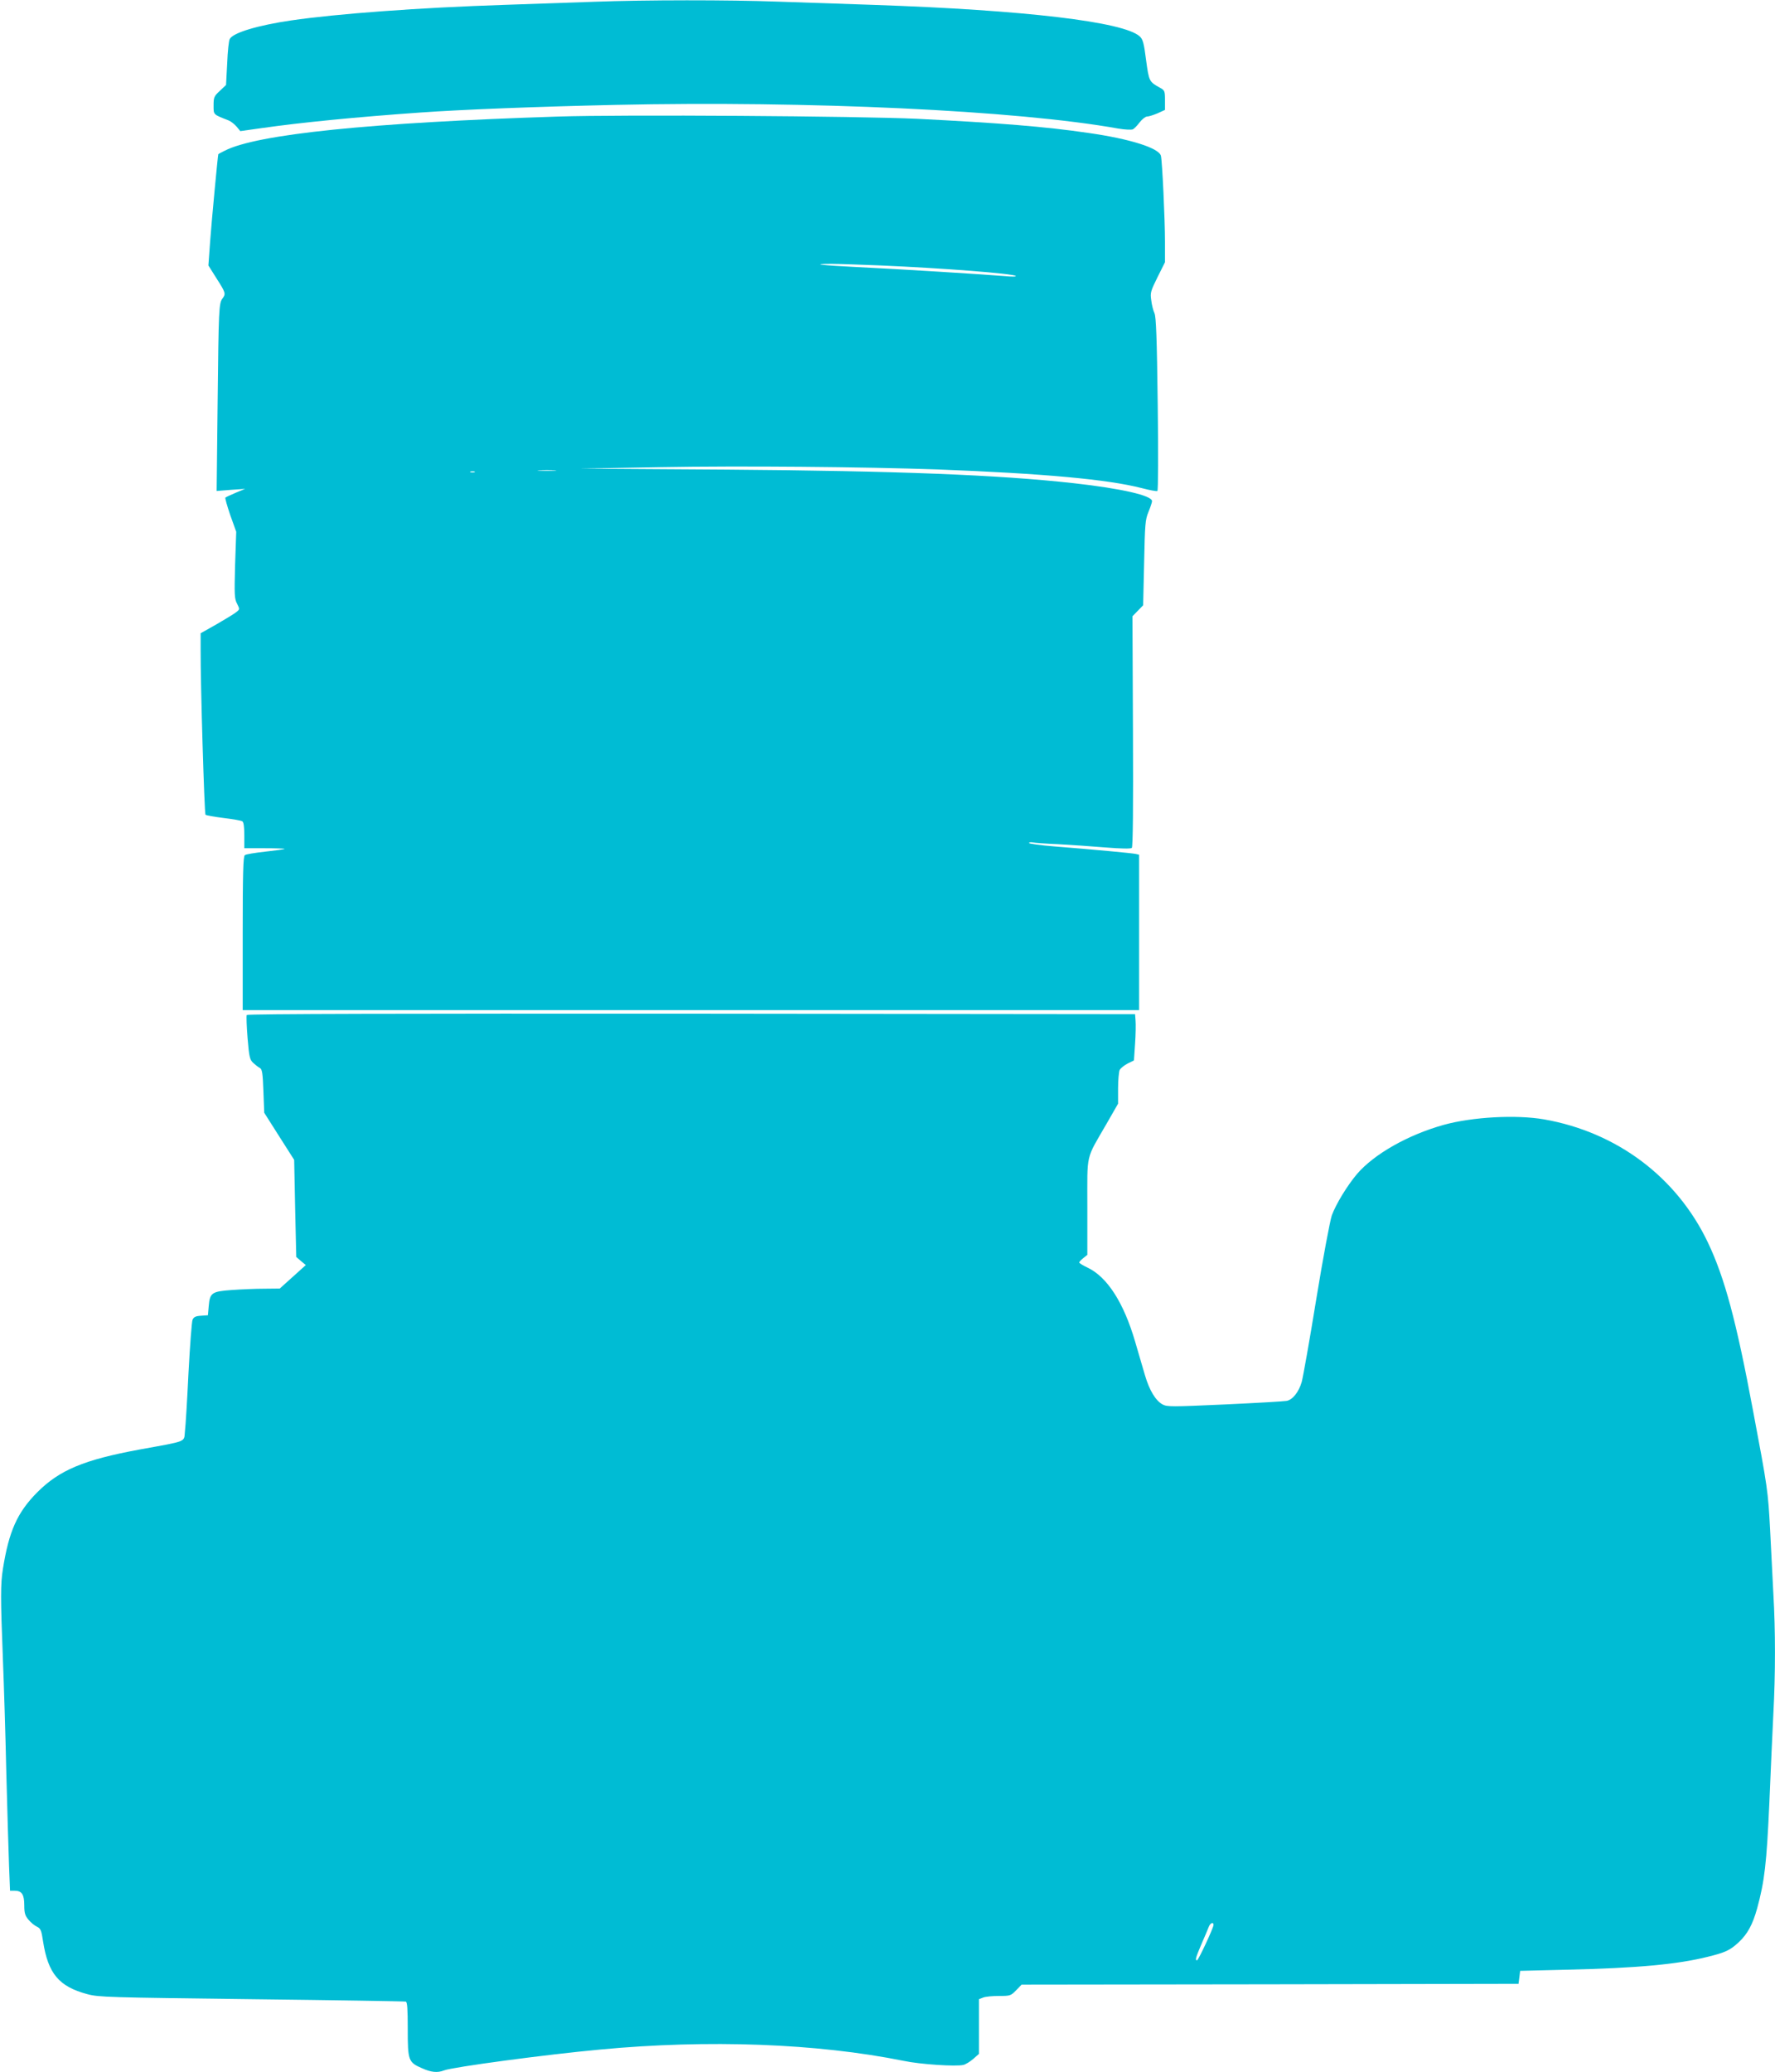
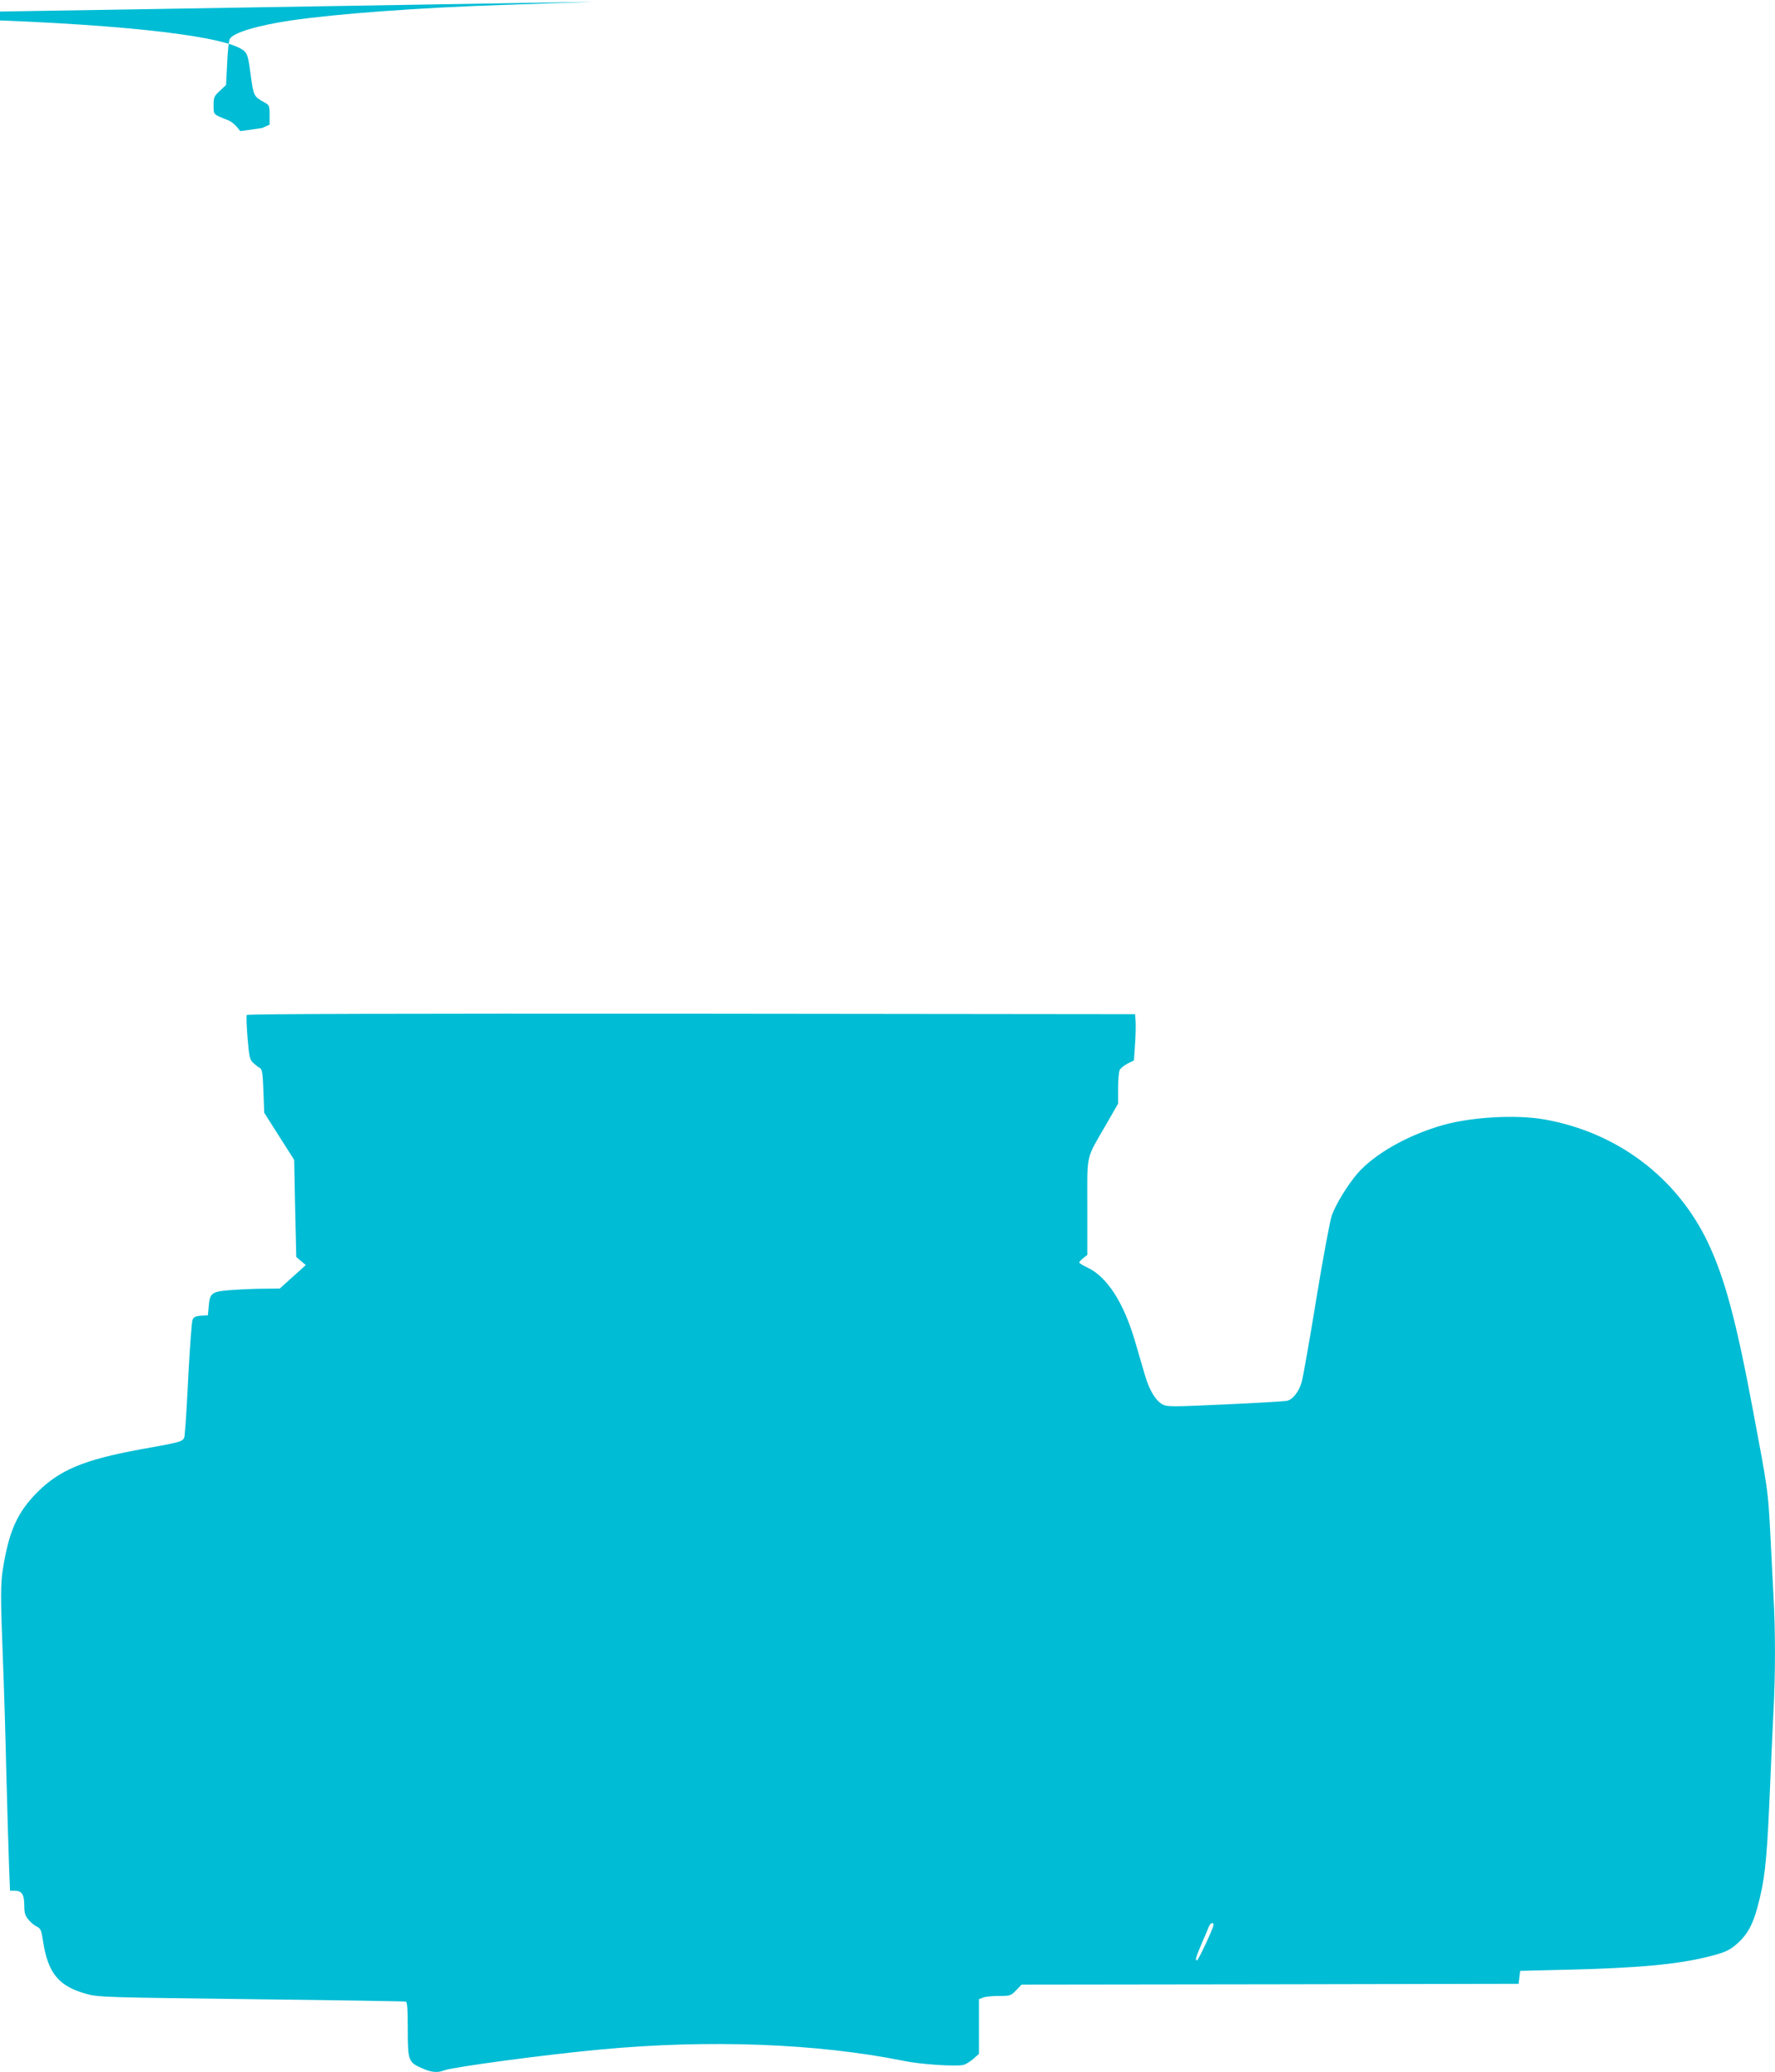
<svg xmlns="http://www.w3.org/2000/svg" version="1.0" width="1097pt" height="1280pt" viewBox="0 0 1097 1280" preserveAspectRatio="xMidYMid meet">
  <g transform="translate(0,1280) scale(0.1,-0.1)" fill="#00bcd4" stroke="none">
-     <path d="M3670 12789 c-118 -4 -366 -13 -550 -19 -527 -17 -1038 -55 -1319 -96 -206 -30 -361 -76 -381 -115 -6 -9 -13 -77 -16 -151 l-7 -133 -38 -36 c-36 -33 -39 -40 -39 -90 0 -59 -4 -55 93 -93 15 -6 37 -24 50 -39 l22 -27 135 19 c238 34 580 68 980 96 253 18 709 36 1203 47 1198 26 2482 -34 3107 -146 41 -7 82 -9 91 -5 9 4 28 24 43 44 15 19 35 35 45 35 10 0 39 9 65 20 l46 21 0 60 c0 57 -2 61 -31 77 -67 37 -68 39 -86 172 -13 103 -20 128 -39 145 -97 90 -709 163 -1649 195 -176 6 -441 15 -590 20 -303 11 -812 11 -1135 -1z" />
-     <path d="M3450 12080 c-1158 -37 -1863 -109 -2061 -211 -21 -10 -39 -20 -40 -22 -3 -9 -41 -411 -50 -535 l-11 -152 51 -81 c55 -86 58 -94 36 -123 -22 -29 -24 -65 -30 -645 l-6 -544 88 7 88 6 -58 -24 c-33 -14 -61 -27 -64 -30 -3 -3 11 -52 30 -108 l37 -103 -7 -205 c-5 -185 -4 -209 12 -239 17 -34 17 -35 -3 -51 -11 -10 -66 -43 -121 -75 l-101 -57 0 -102 c-1 -210 23 -1011 30 -1019 4 -4 54 -13 111 -20 58 -7 110 -16 117 -21 8 -5 12 -35 12 -87 l0 -79 127 0 c69 0 124 -2 122 -4 -3 -3 -56 -10 -119 -17 -63 -7 -121 -16 -127 -22 -10 -7 -13 -116 -13 -483 l0 -474 2770 0 2770 0 0 480 0 480 -22 5 c-25 5 -257 27 -500 46 -87 7 -158 17 -158 21 0 5 10 6 23 4 12 -3 83 -8 157 -11 74 -4 205 -13 290 -20 98 -8 159 -9 165 -3 7 6 9 255 7 720 l-3 711 33 34 33 34 6 262 c5 239 7 267 27 315 12 29 22 59 22 66 0 35 -189 78 -484 111 -469 52 -1089 76 -2146 84 l-905 6 492 9 c507 9 1260 2 1718 -14 654 -25 1049 -61 1260 -115 49 -13 93 -21 98 -18 5 3 6 239 2 537 -5 413 -10 538 -20 561 -8 17 -17 53 -20 81 -7 46 -3 57 39 142 l46 92 0 127 c0 139 -17 494 -25 530 -11 48 -189 105 -450 142 -265 39 -557 62 -1055 87 -368 17 -1821 27 -2220 14z m1995 -920 c376 -16 819 -50 833 -65 4 -4 -24 -5 -63 -1 -118 10 -677 45 -915 56 -223 11 -301 20 -159 20 41 0 178 -5 304 -10z m-2017 -1267 c-27 -2 -69 -2 -95 0 -27 2 -5 3 47 3 52 0 74 -1 48 -3z m-495 -10 c-7 -2 -19 -2 -25 0 -7 3 -2 5 12 5 14 0 19 -2 13 -5z" />
+     <path d="M3670 12789 c-118 -4 -366 -13 -550 -19 -527 -17 -1038 -55 -1319 -96 -206 -30 -361 -76 -381 -115 -6 -9 -13 -77 -16 -151 l-7 -133 -38 -36 c-36 -33 -39 -40 -39 -90 0 -59 -4 -55 93 -93 15 -6 37 -24 50 -39 l22 -27 135 19 l46 21 0 60 c0 57 -2 61 -31 77 -67 37 -68 39 -86 172 -13 103 -20 128 -39 145 -97 90 -709 163 -1649 195 -176 6 -441 15 -590 20 -303 11 -812 11 -1135 -1z" />
    <path d="M1525 6530 c-3 -5 -1 -69 5 -142 10 -121 14 -135 36 -155 13 -12 31 -26 41 -31 13 -8 17 -32 21 -143 l5 -133 92 -145 93 -146 6 -300 7 -300 29 -25 30 -25 -80 -72 -81 -73 -97 -1 c-53 0 -143 -4 -200 -8 -123 -9 -135 -17 -142 -99 l-5 -57 -43 -3 c-33 -2 -45 -8 -52 -25 -5 -12 -16 -159 -25 -327 -8 -168 -18 -331 -22 -362 -7 -68 20 -58 -278 -112 -347 -64 -497 -127 -635 -265 -124 -125 -175 -241 -212 -473 -15 -95 -15 -177 0 -558 6 -151 16 -466 21 -700 6 -234 14 -494 17 -578 l6 -152 28 0 c45 0 60 -23 60 -90 0 -48 5 -64 26 -89 14 -17 37 -36 52 -43 23 -11 28 -22 38 -90 31 -200 98 -280 274 -327 71 -19 128 -20 1015 -31 517 -6 946 -13 953 -15 9 -3 12 -46 12 -170 0 -194 4 -205 87 -241 57 -26 97 -30 137 -14 55 21 629 98 966 129 667 63 1340 38 1875 -70 104 -22 325 -36 369 -25 14 3 41 20 61 37 l35 31 0 169 0 169 26 10 c14 6 58 10 98 10 69 0 73 1 106 35 l34 35 1535 2 1536 3 5 40 5 40 285 7 c439 10 687 33 875 80 109 27 137 40 190 89 55 51 87 110 115 211 46 170 58 276 75 648 8 201 20 451 25 556 13 242 13 515 0 736 -5 95 -14 272 -20 393 -13 245 -15 260 -106 742 -103 552 -175 820 -279 1038 -192 403 -562 681 -1012 760 -174 30 -444 15 -621 -34 -221 -62 -429 -180 -535 -303 -60 -71 -130 -185 -156 -256 -11 -32 -54 -260 -96 -517 -41 -253 -82 -483 -90 -512 -18 -62 -56 -110 -93 -117 -15 -3 -187 -13 -382 -22 -331 -15 -356 -15 -385 0 -43 24 -81 86 -109 181 -13 44 -40 136 -60 205 -71 244 -174 403 -296 460 -28 13 -50 27 -50 31 0 4 11 16 25 27 l25 20 0 296 c0 341 -12 287 120 516 l70 122 0 95 c0 52 5 103 10 114 6 10 28 28 49 39 l39 19 7 103 c4 57 5 121 3 143 l-3 40 -2742 3 c-1765 1 -2744 -1 -2748 -8z m5975 -5621 c0 -18 -94 -219 -102 -219 -13 0 -9 15 28 102 20 45 40 93 45 106 9 23 29 31 29 11z" />
  </g>
</svg>